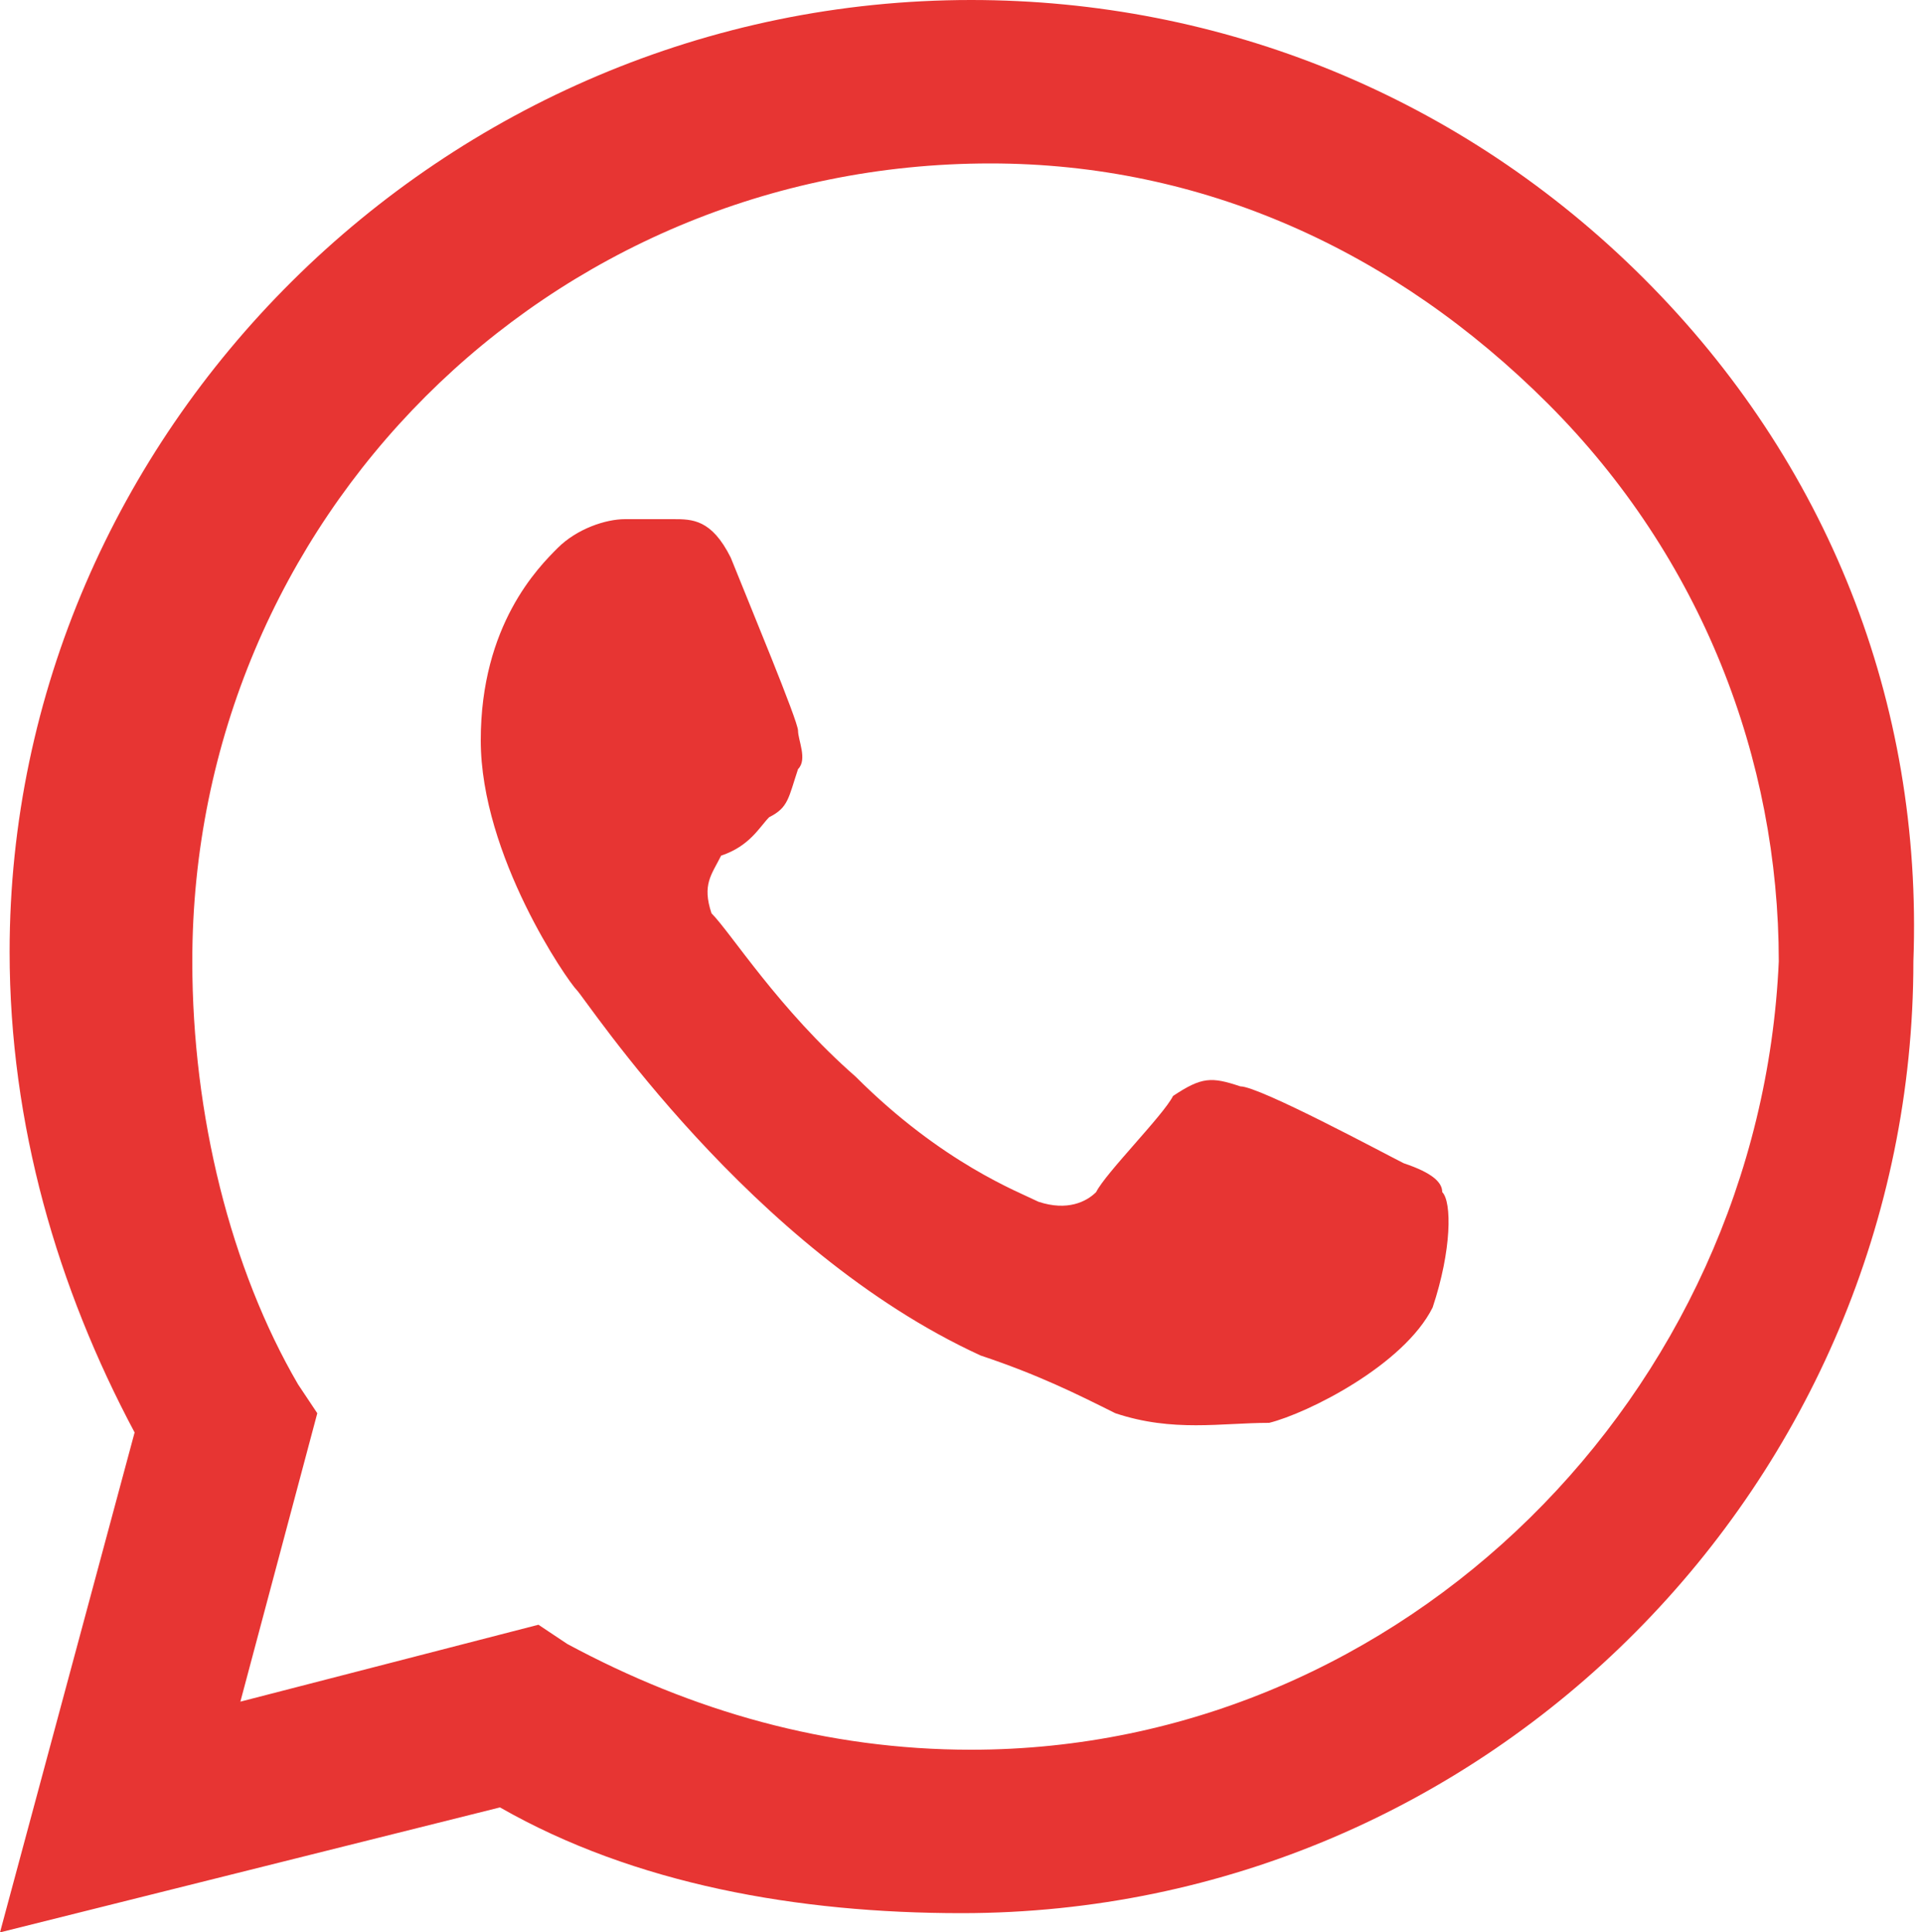
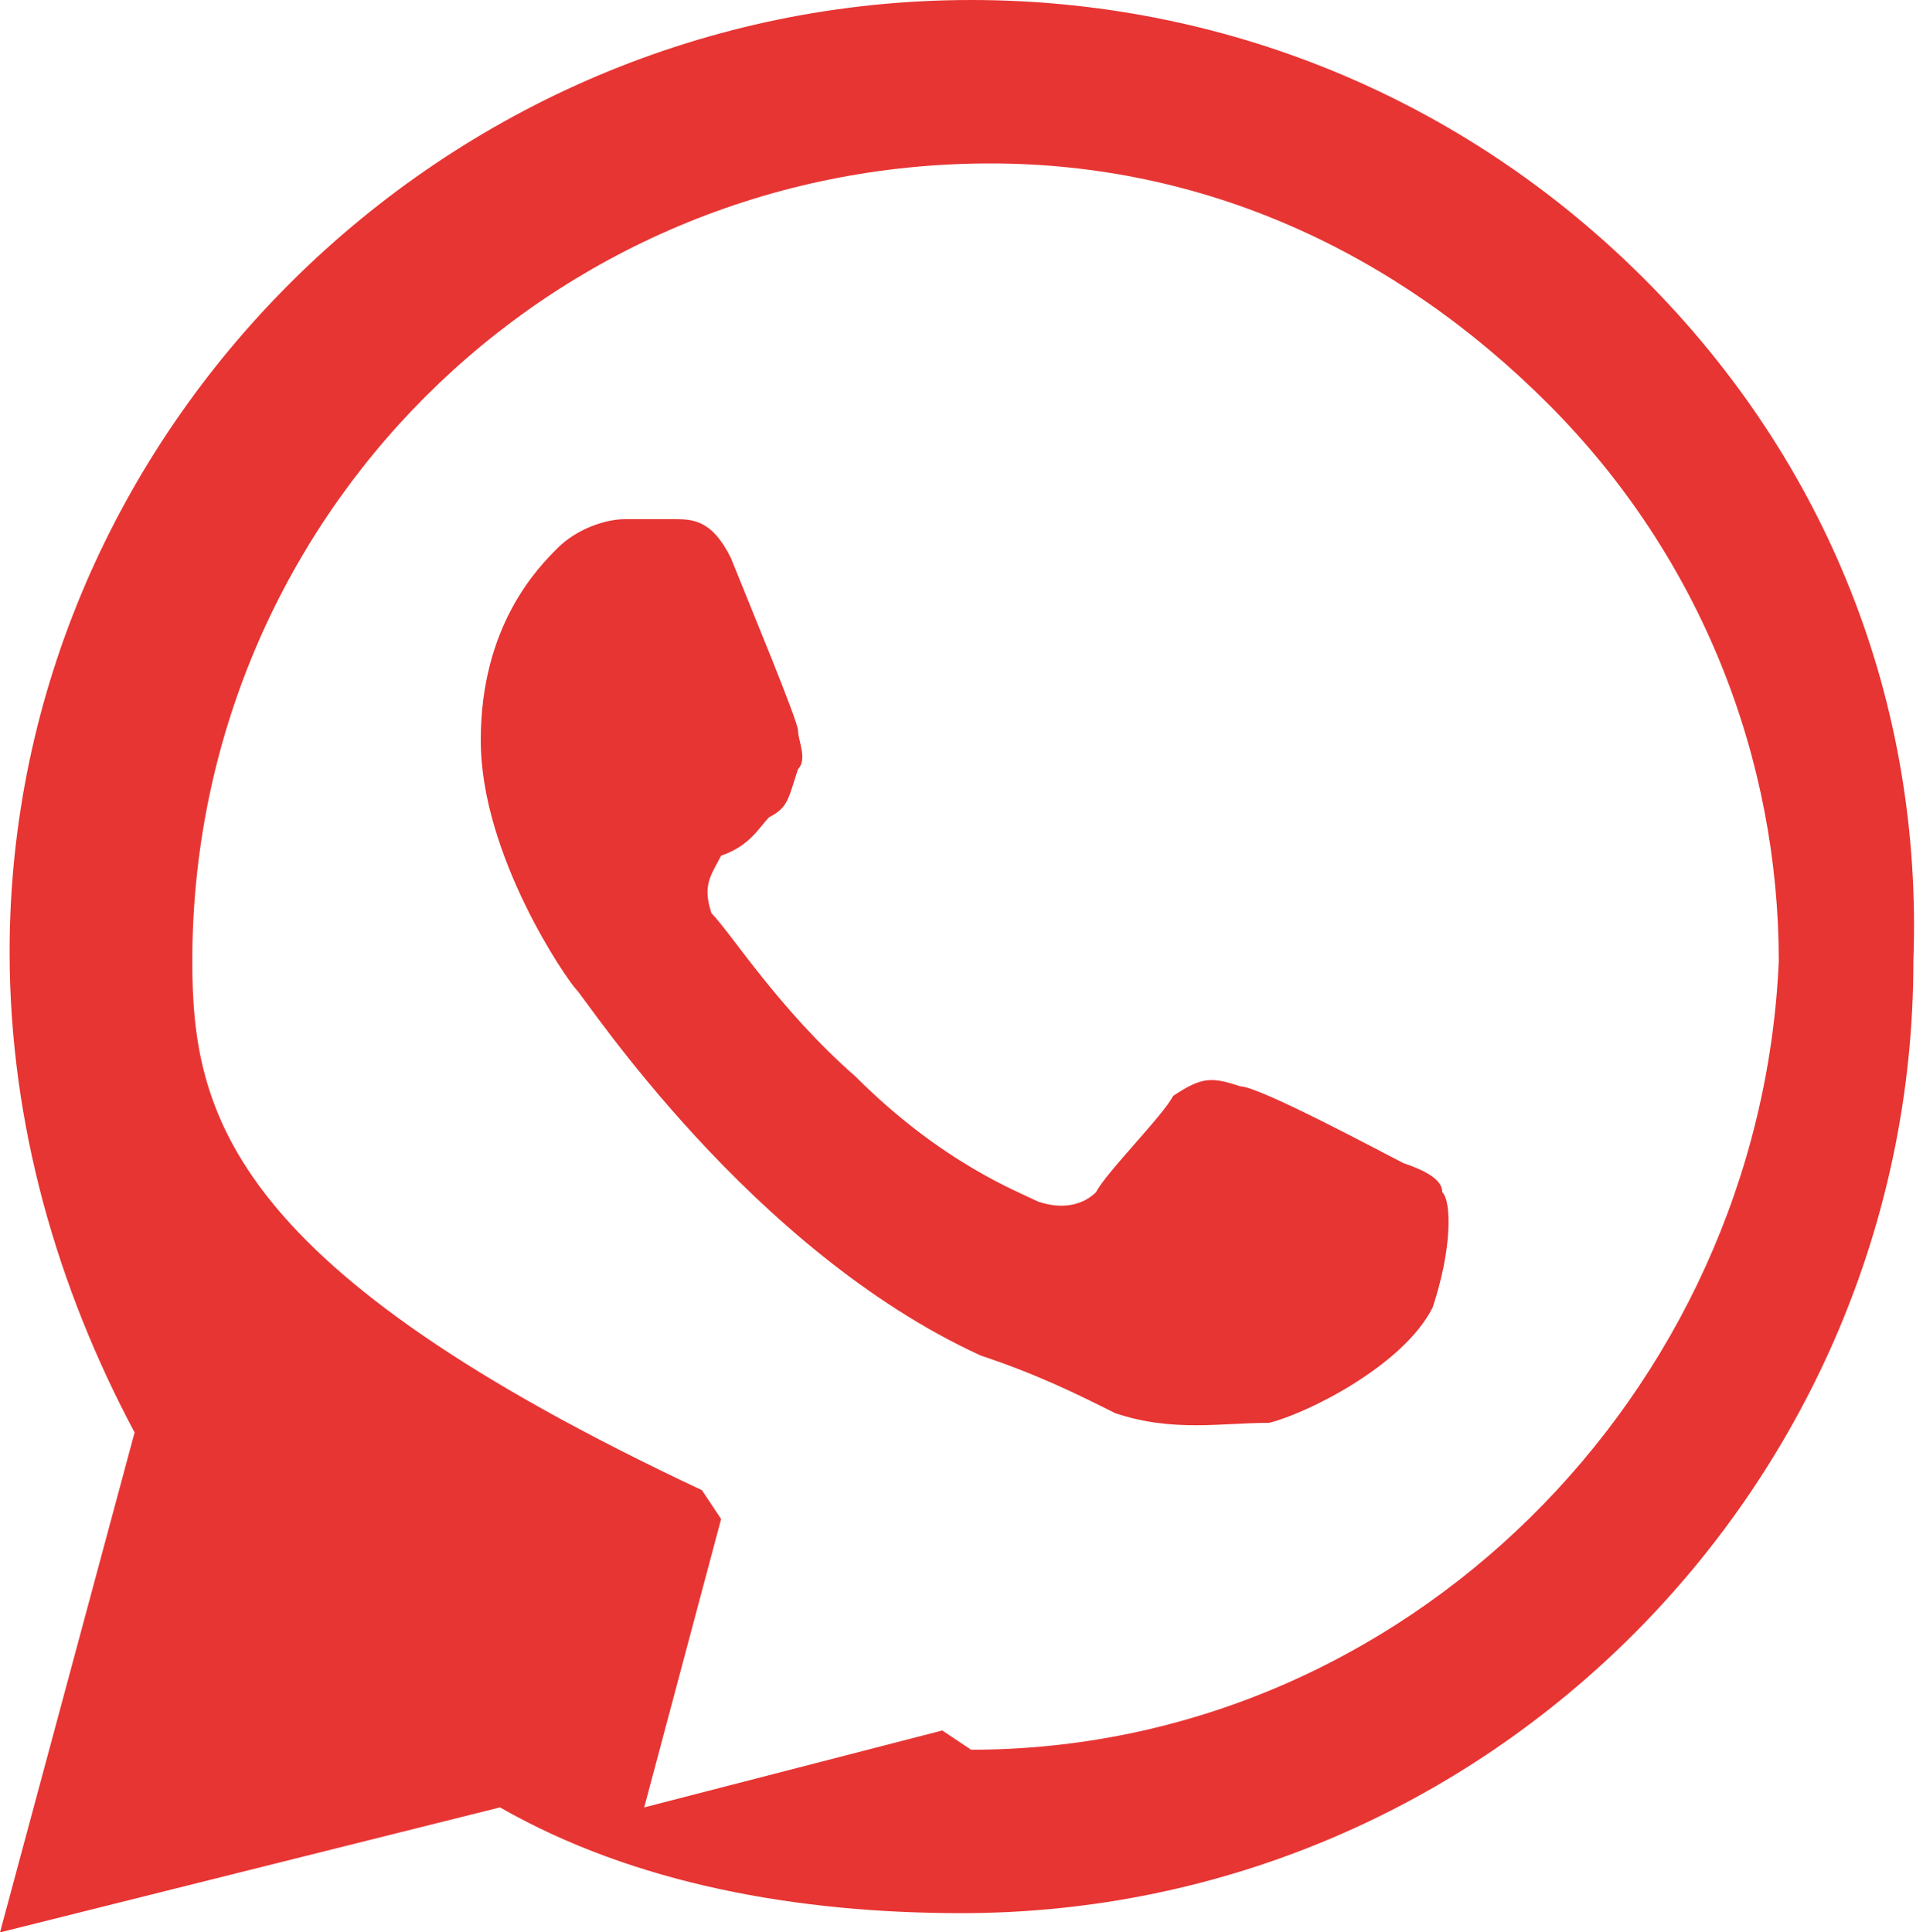
<svg xmlns="http://www.w3.org/2000/svg" xml:space="preserve" style="enable-background:new 0 0 20 20.1" viewBox="0 0 20 20.1">
-   <path d="M17.1 2.9C15.2 1 12.7 0 10.1 0 4.6 0 .1 4.5.1 9.9c0 1.8.5 3.5 1.3 5L0 20.1l5.2-1.3c1.4.8 3.1 1.1 4.8 1.1 5.5 0 9.9-4.5 9.9-9.9.1-2.7-.9-5.2-2.8-7.1zm-7 15.3c-1.5 0-2.9-.4-4.2-1.1l-.3-.2-3.1.8.8-3-.2-.3C2.4 13.2 2 11.6 2 10c0-4.6 3.7-8.3 8.3-8.3 2.2 0 4.2.9 5.8 2.5 1.6 1.6 2.4 3.7 2.4 5.8-.2 4.5-3.9 8.2-8.4 8.2zm4.5-6.1c-.2-.1-1.5-.8-1.7-.8-.3-.1-.4-.1-.7.1-.1.2-.7.8-.8 1-.1.1-.3.2-.6.1-.2-.1-1-.4-1.9-1.3-.8-.7-1.3-1.5-1.5-1.7-.1-.3 0-.4.1-.6.3-.1.4-.3.5-.4.2-.1.2-.2.3-.5.1-.1 0-.3 0-.4 0-.1-.5-1.3-.7-1.8-.2-.4-.4-.4-.6-.4h-.5c-.2 0-.5.1-.7.3-.2.2-.8.8-.8 2s.9 2.5 1 2.6c.1.1 1.8 2.7 4.2 3.8.6.2 1 .4 1.4.6.6.2 1.1.1 1.6.1.4-.1 1.4-.6 1.7-1.2.2-.6.2-1.1.1-1.2 0-.1-.1-.2-.4-.3z" style="fill-rule:evenodd;clip-rule:evenodd;fill:#e73533" />
+   <path d="M17.1 2.9C15.2 1 12.7 0 10.1 0 4.6 0 .1 4.5.1 9.9c0 1.8.5 3.5 1.3 5L0 20.1l5.2-1.3c1.4.8 3.1 1.1 4.8 1.1 5.5 0 9.9-4.5 9.9-9.9.1-2.7-.9-5.2-2.8-7.1zm-7 15.3l-.3-.2-3.1.8.8-3-.2-.3C2.4 13.2 2 11.6 2 10c0-4.6 3.7-8.3 8.3-8.3 2.2 0 4.2.9 5.8 2.5 1.6 1.6 2.4 3.7 2.4 5.8-.2 4.5-3.9 8.2-8.4 8.2zm4.5-6.1c-.2-.1-1.5-.8-1.7-.8-.3-.1-.4-.1-.7.1-.1.2-.7.8-.8 1-.1.1-.3.2-.6.1-.2-.1-1-.4-1.9-1.3-.8-.7-1.3-1.5-1.5-1.7-.1-.3 0-.4.1-.6.3-.1.4-.3.5-.4.2-.1.2-.2.3-.5.1-.1 0-.3 0-.4 0-.1-.5-1.3-.7-1.8-.2-.4-.4-.4-.6-.4h-.5c-.2 0-.5.1-.7.3-.2.2-.8.8-.8 2s.9 2.5 1 2.6c.1.1 1.8 2.7 4.2 3.8.6.2 1 .4 1.4.6.6.2 1.1.1 1.6.1.4-.1 1.4-.6 1.7-1.2.2-.6.2-1.1.1-1.2 0-.1-.1-.2-.4-.3z" style="fill-rule:evenodd;clip-rule:evenodd;fill:#e73533" />
</svg>